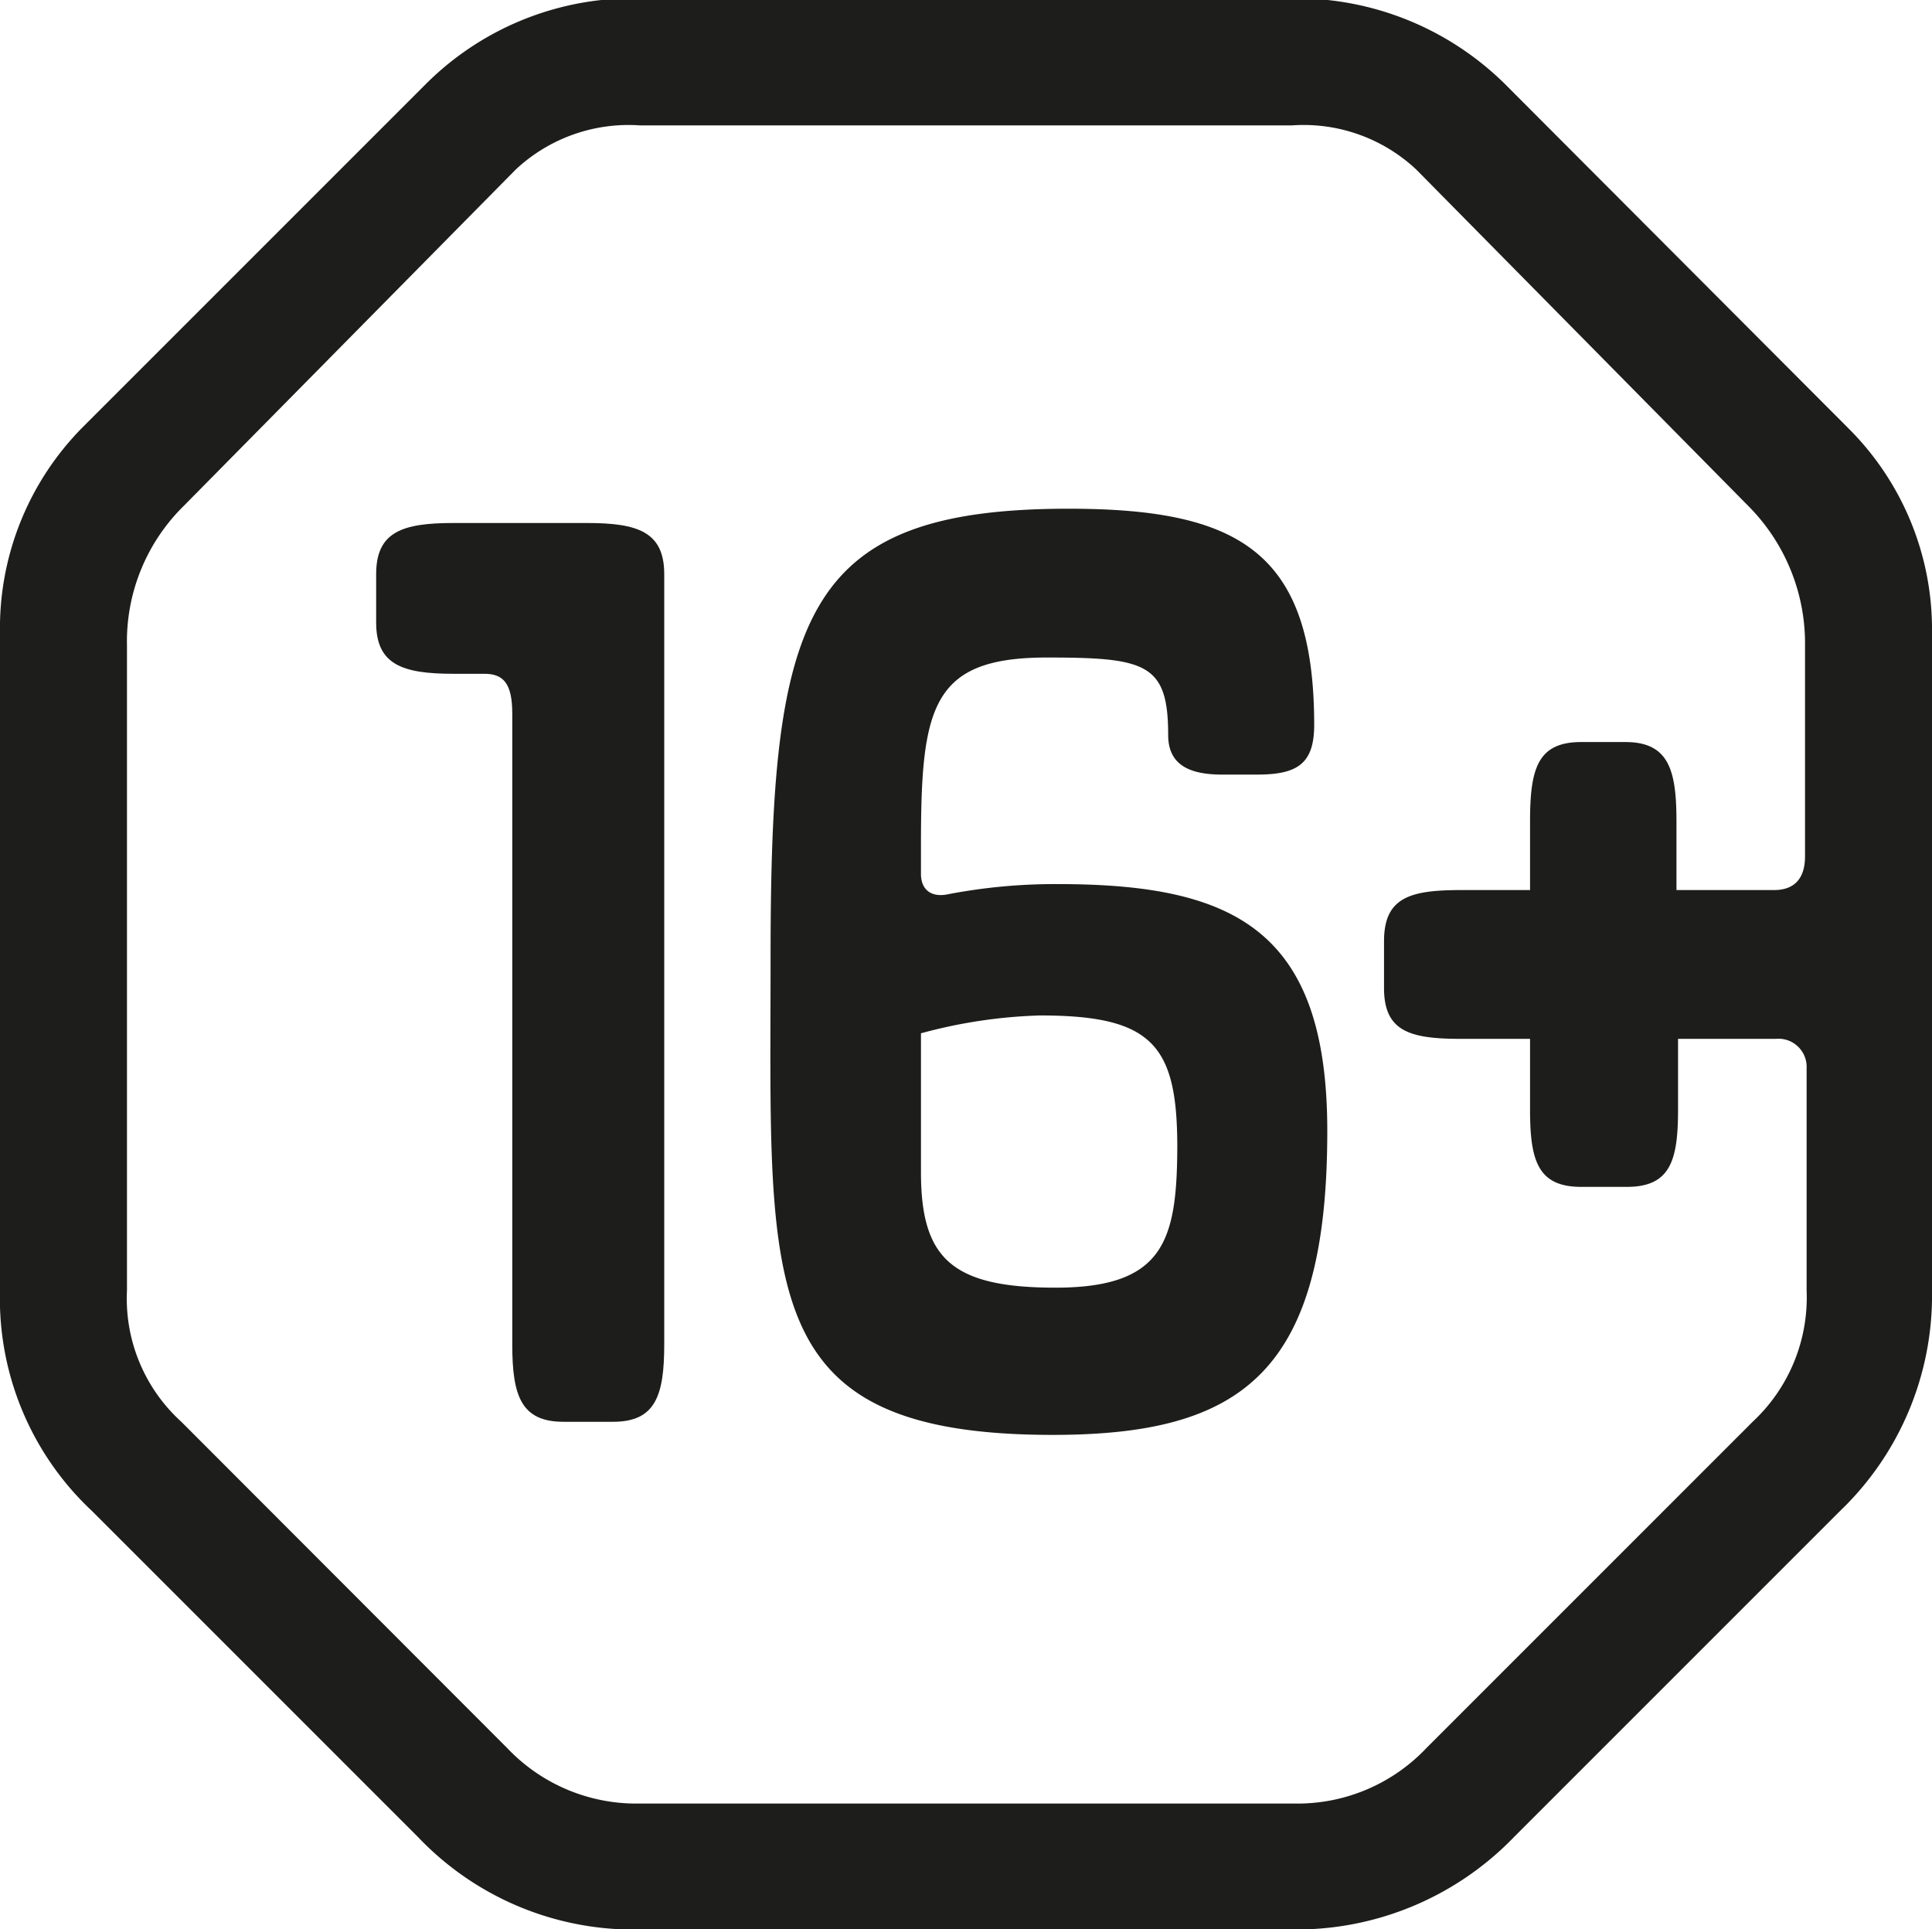
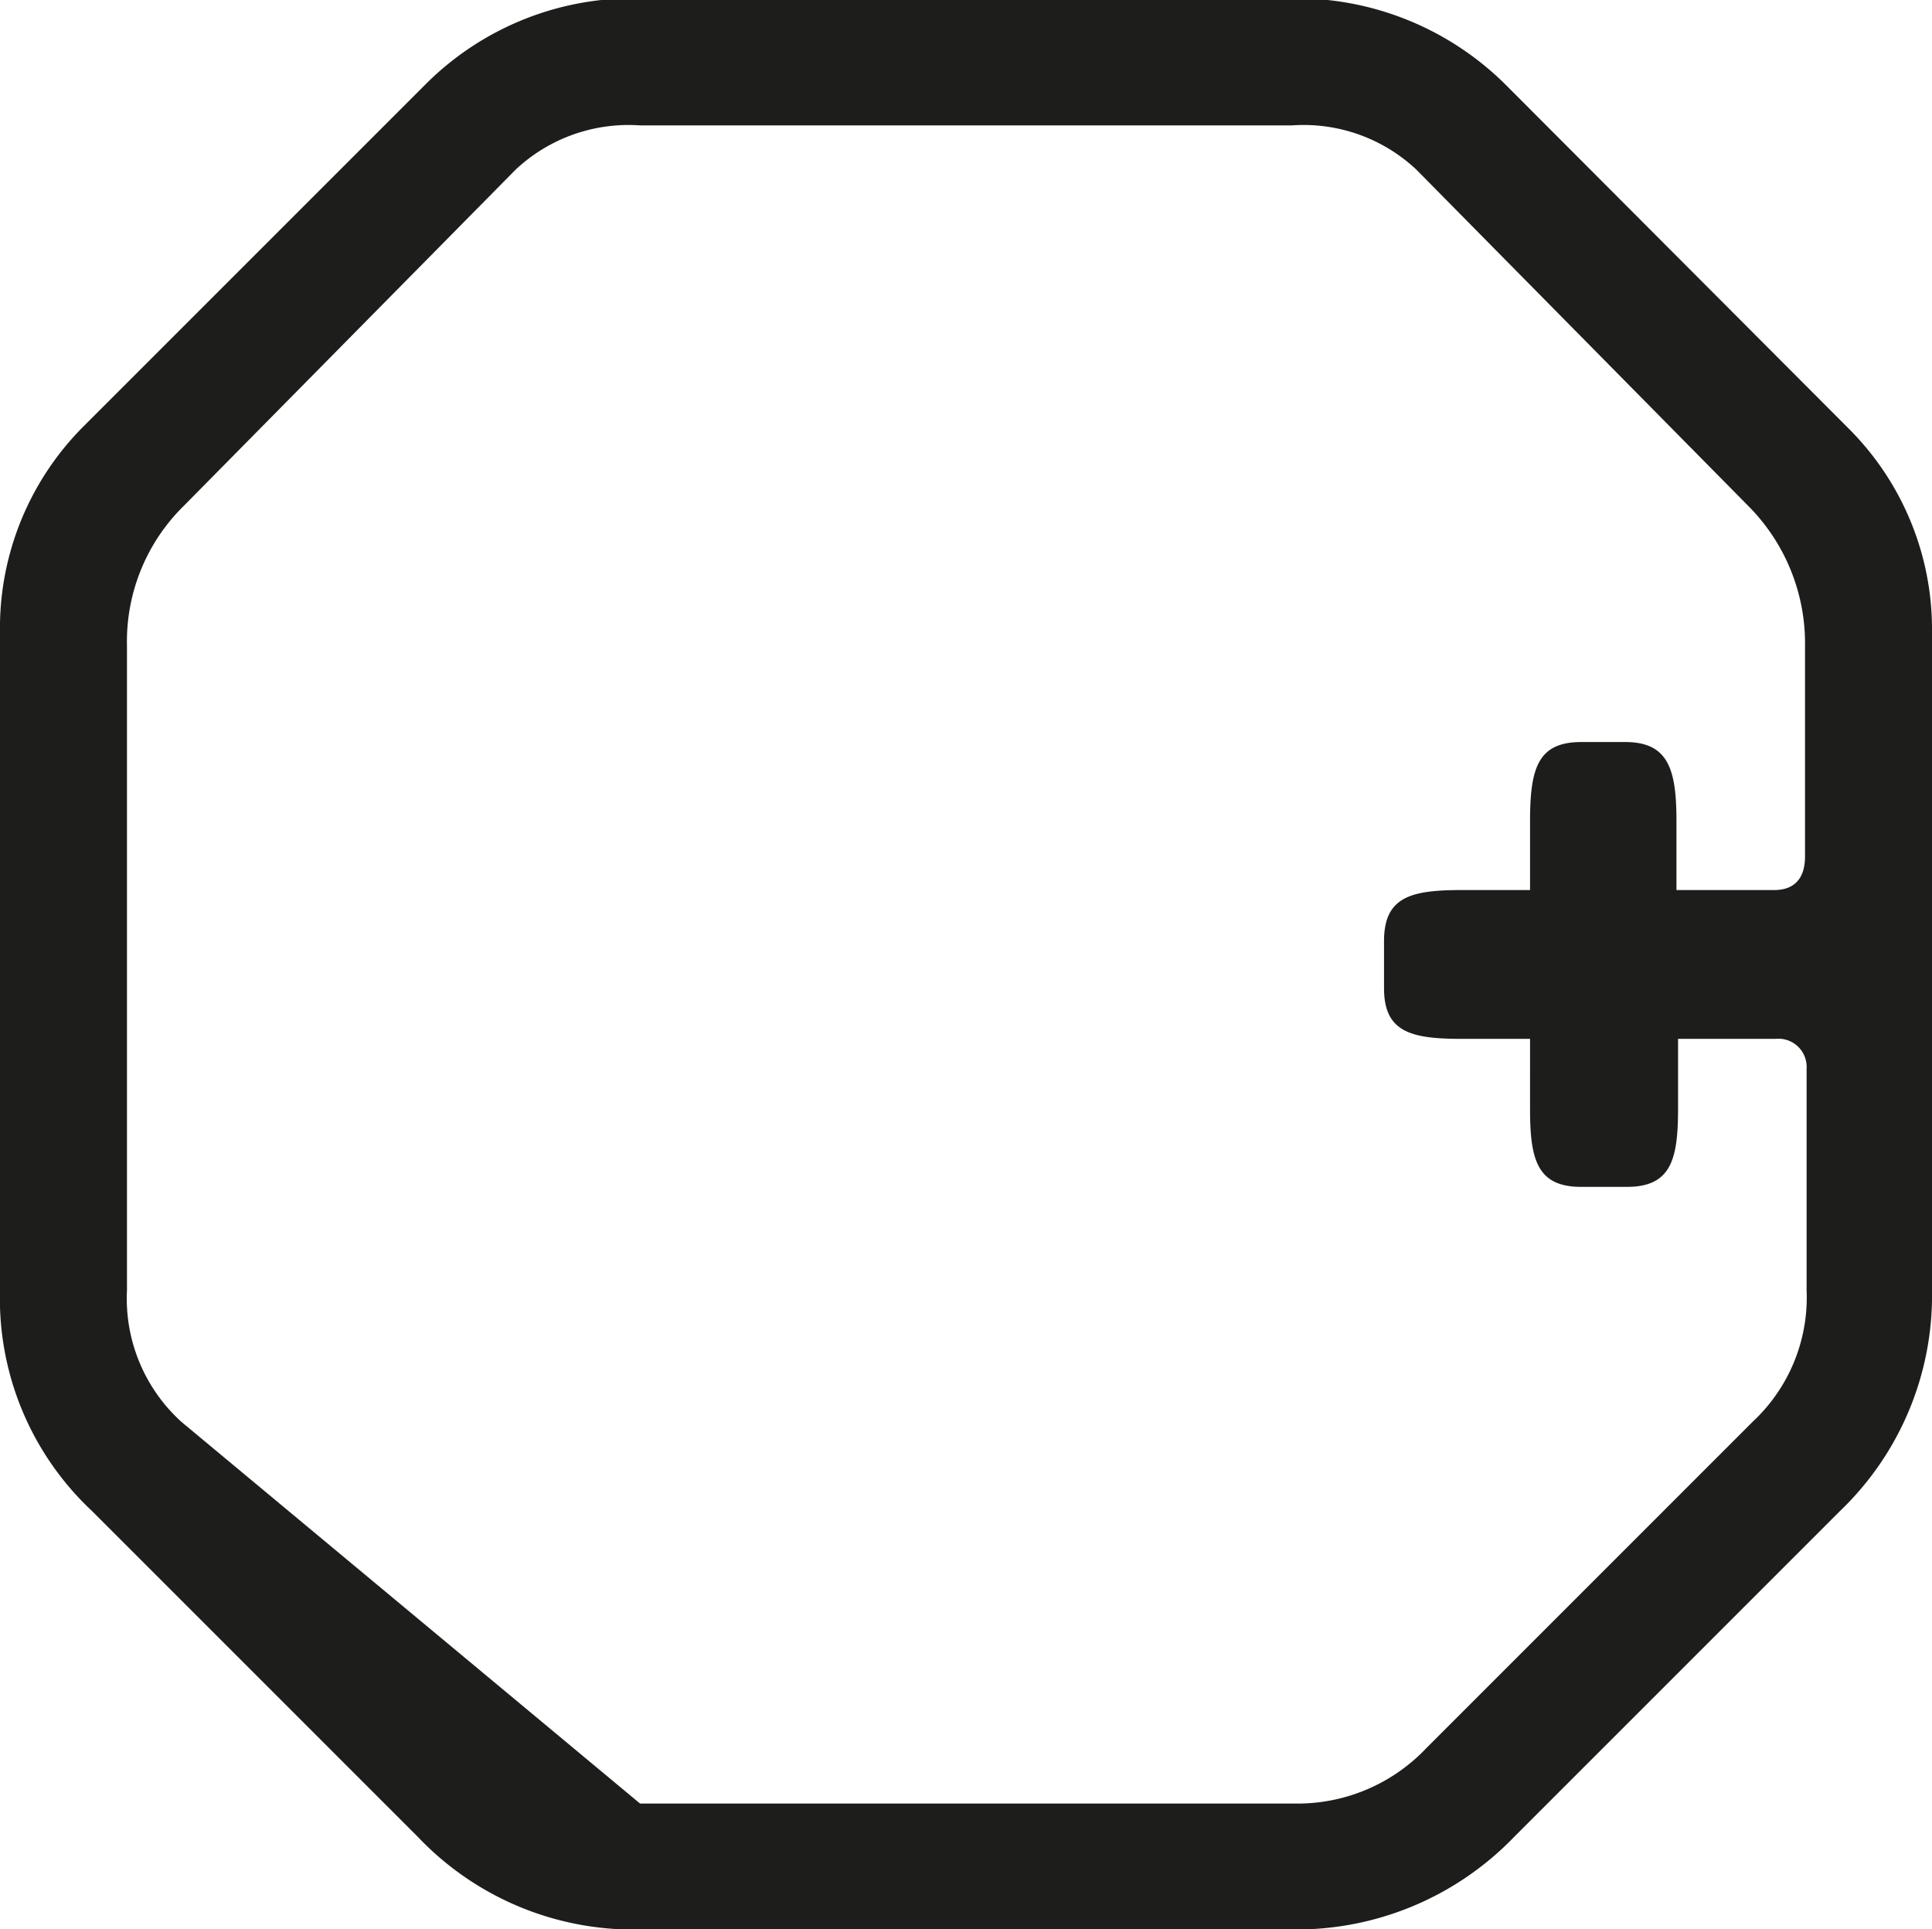
<svg xmlns="http://www.w3.org/2000/svg" id="Layer_1" data-name="Layer 1" viewBox="0 0 48.69 48.62">
  <defs>
    <style>.cls-1{fill:#1d1d1b;}</style>
  </defs>
  <title>16</title>
-   <path class="cls-1" d="M30.67,26.32a14.24,14.24,0,0,0-2.8.26c-.36.07-.66-.08-.66-.52v-.73c0-3.47.26-4.72,3.17-4.72,2.5,0,3.06.15,3.06,1.95,0,.74.51,1,1.36,1h.88c1,0,1.44-.26,1.44-1.25,0-4.35-1.88-5.45-6.19-5.45-6.74,0-7.51,2.72-7.51,11.34,0,8.33-.44,12,7.11,12,4.79,0,6.92-1.59,6.92-7.66C37.45,27.5,35.13,26.32,30.67,26.32ZM30.6,36.49c-2.62,0-3.39-.74-3.39-2.91v-3.5a12.74,12.74,0,0,1,3-.45c2.83,0,3.46.74,3.46,3.32C33.66,35.31,33.33,36.49,30.6,36.49Z" transform="translate(-4 -4.04)" />
-   <path class="cls-1" d="M18.79,17.22H15.43c-1.29,0-1.95.22-1.95,1.29v1.22c0,1.06.66,1.29,1.95,1.29h.78c.48,0,.7.25.7,1V37.92c0,1.29.22,1.95,1.29,1.95h1.25c1.07,0,1.29-.66,1.29-1.95V18.51C20.74,17.44,20.07,17.22,18.79,17.22Z" transform="translate(-4 -4.04)" />
-   <path class="cls-1" d="M41.94,6.17A7.48,7.48,0,0,0,36.52,4H20.17a7.39,7.39,0,0,0-5.41,2.13L6.1,14.79A7.19,7.19,0,0,0,4,20V36.56a7.33,7.33,0,0,0,2.32,5.56l8.21,8.21a7.5,7.5,0,0,0,5.75,2.33H36.41a7.62,7.62,0,0,0,5.75-2.33l8.21-8.21a7.52,7.52,0,0,0,2.32-5.56V20a7.15,7.15,0,0,0-2.1-5.16Zm7.55,19.45c0,.55-.26.85-.78.85H46.25V24.74c0-1.29-.19-2-1.29-2H43.85c-1.1,0-1.29.67-1.29,2v1.73H40.83c-1.29,0-1.95.18-1.95,1.29v1.18c0,1.1.66,1.28,1.95,1.28h1.73V32c0,1.28.19,1.95,1.29,1.95H45c1.1,0,1.29-.67,1.29-1.95V30.22h2.46a.71.71,0,0,1,.78.74v5.6a4.28,4.28,0,0,1-1.36,3.31l-8.22,8.22a4.47,4.47,0,0,1-3.35,1.4H20.13a4.48,4.48,0,0,1-3.35-1.4L8.57,39.87A4.19,4.19,0,0,1,7.2,36.56V20.32a4.79,4.79,0,0,1,1.44-3.54L17,8.31A4.16,4.16,0,0,1,20.13,7.2H36.56a4.15,4.15,0,0,1,3.13,1.11l8.36,8.47a4.91,4.91,0,0,1,1.44,3.54Z" transform="translate(-4 -4.04)" />
+   <path class="cls-1" d="M41.94,6.17A7.48,7.48,0,0,0,36.52,4H20.17a7.39,7.39,0,0,0-5.41,2.13L6.1,14.79A7.19,7.19,0,0,0,4,20V36.56a7.33,7.33,0,0,0,2.32,5.56l8.21,8.21a7.5,7.5,0,0,0,5.75,2.33H36.41a7.62,7.62,0,0,0,5.75-2.33l8.21-8.21a7.52,7.52,0,0,0,2.32-5.56V20a7.15,7.15,0,0,0-2.1-5.16Zm7.55,19.45c0,.55-.26.85-.78.85H46.25V24.74c0-1.29-.19-2-1.29-2H43.85c-1.1,0-1.29.67-1.29,2v1.73H40.83c-1.29,0-1.95.18-1.95,1.29v1.18c0,1.1.66,1.28,1.95,1.28h1.73V32c0,1.28.19,1.95,1.29,1.95H45c1.1,0,1.29-.67,1.29-1.95V30.22h2.46a.71.71,0,0,1,.78.74v5.6a4.28,4.28,0,0,1-1.36,3.31l-8.22,8.22a4.47,4.47,0,0,1-3.35,1.4H20.13L8.57,39.87A4.19,4.19,0,0,1,7.2,36.56V20.32a4.79,4.79,0,0,1,1.44-3.54L17,8.31A4.16,4.16,0,0,1,20.13,7.2H36.56a4.15,4.15,0,0,1,3.13,1.11l8.36,8.47a4.91,4.91,0,0,1,1.44,3.54Z" transform="translate(-4 -4.04)" />
</svg>